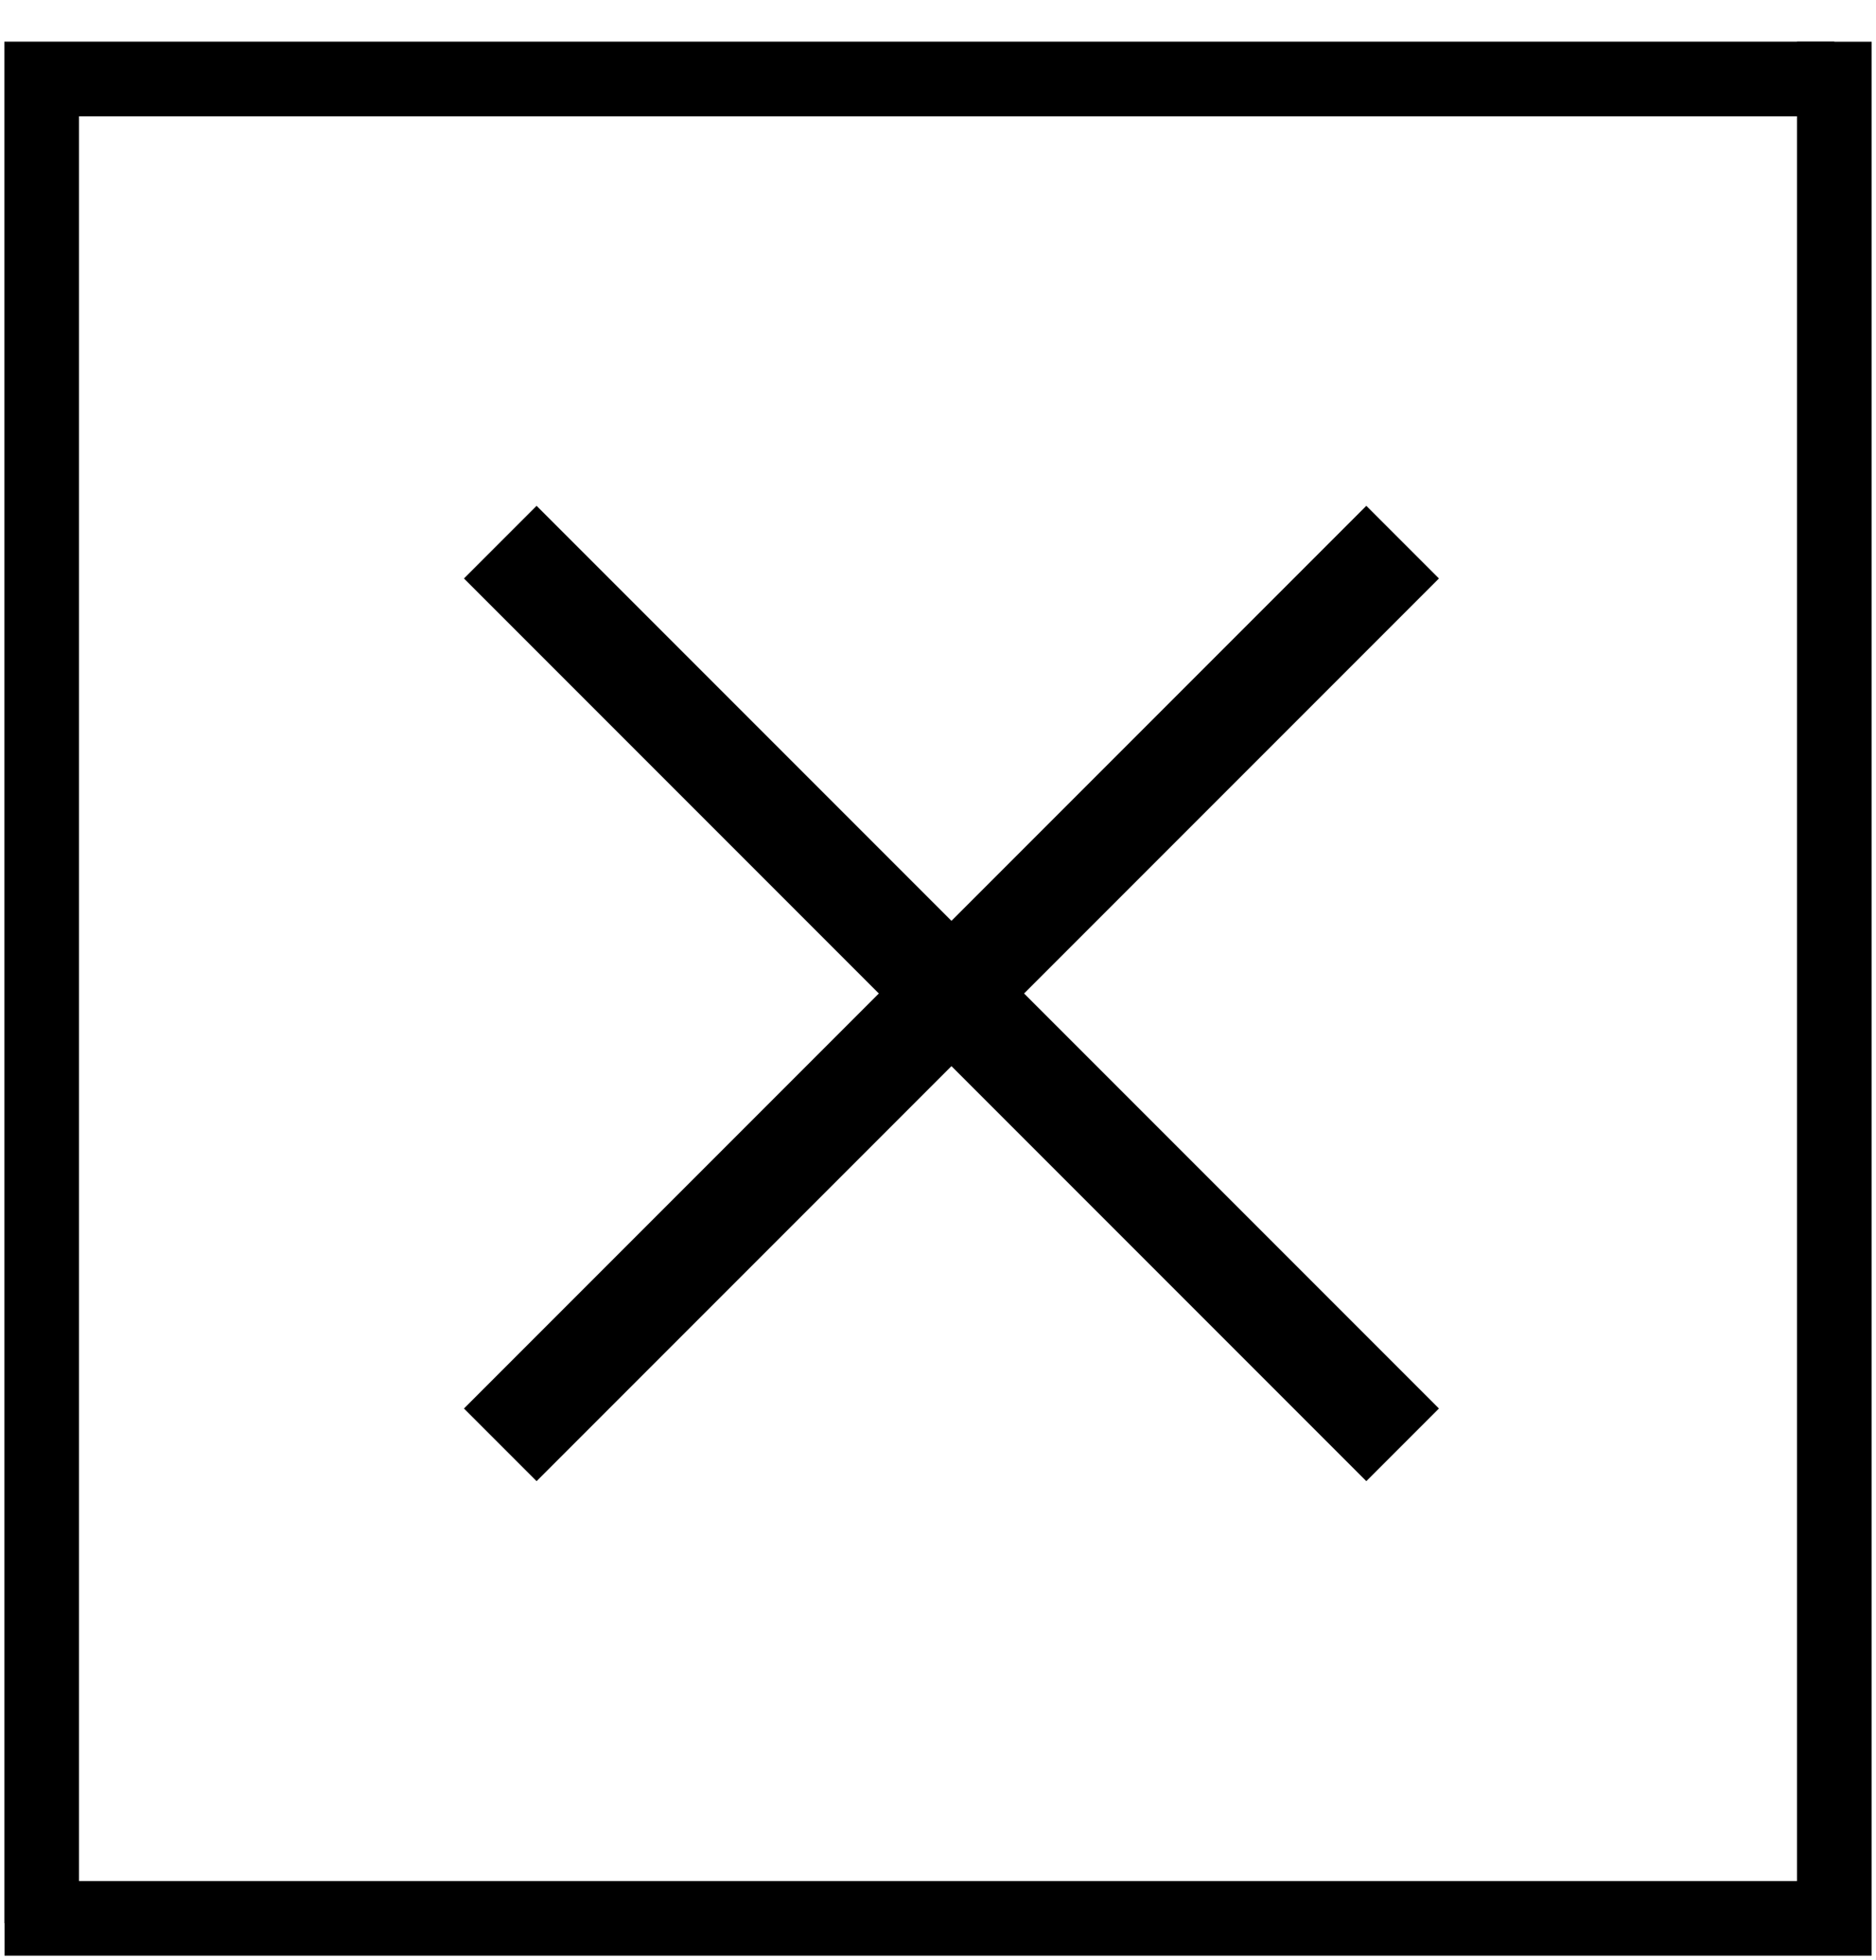
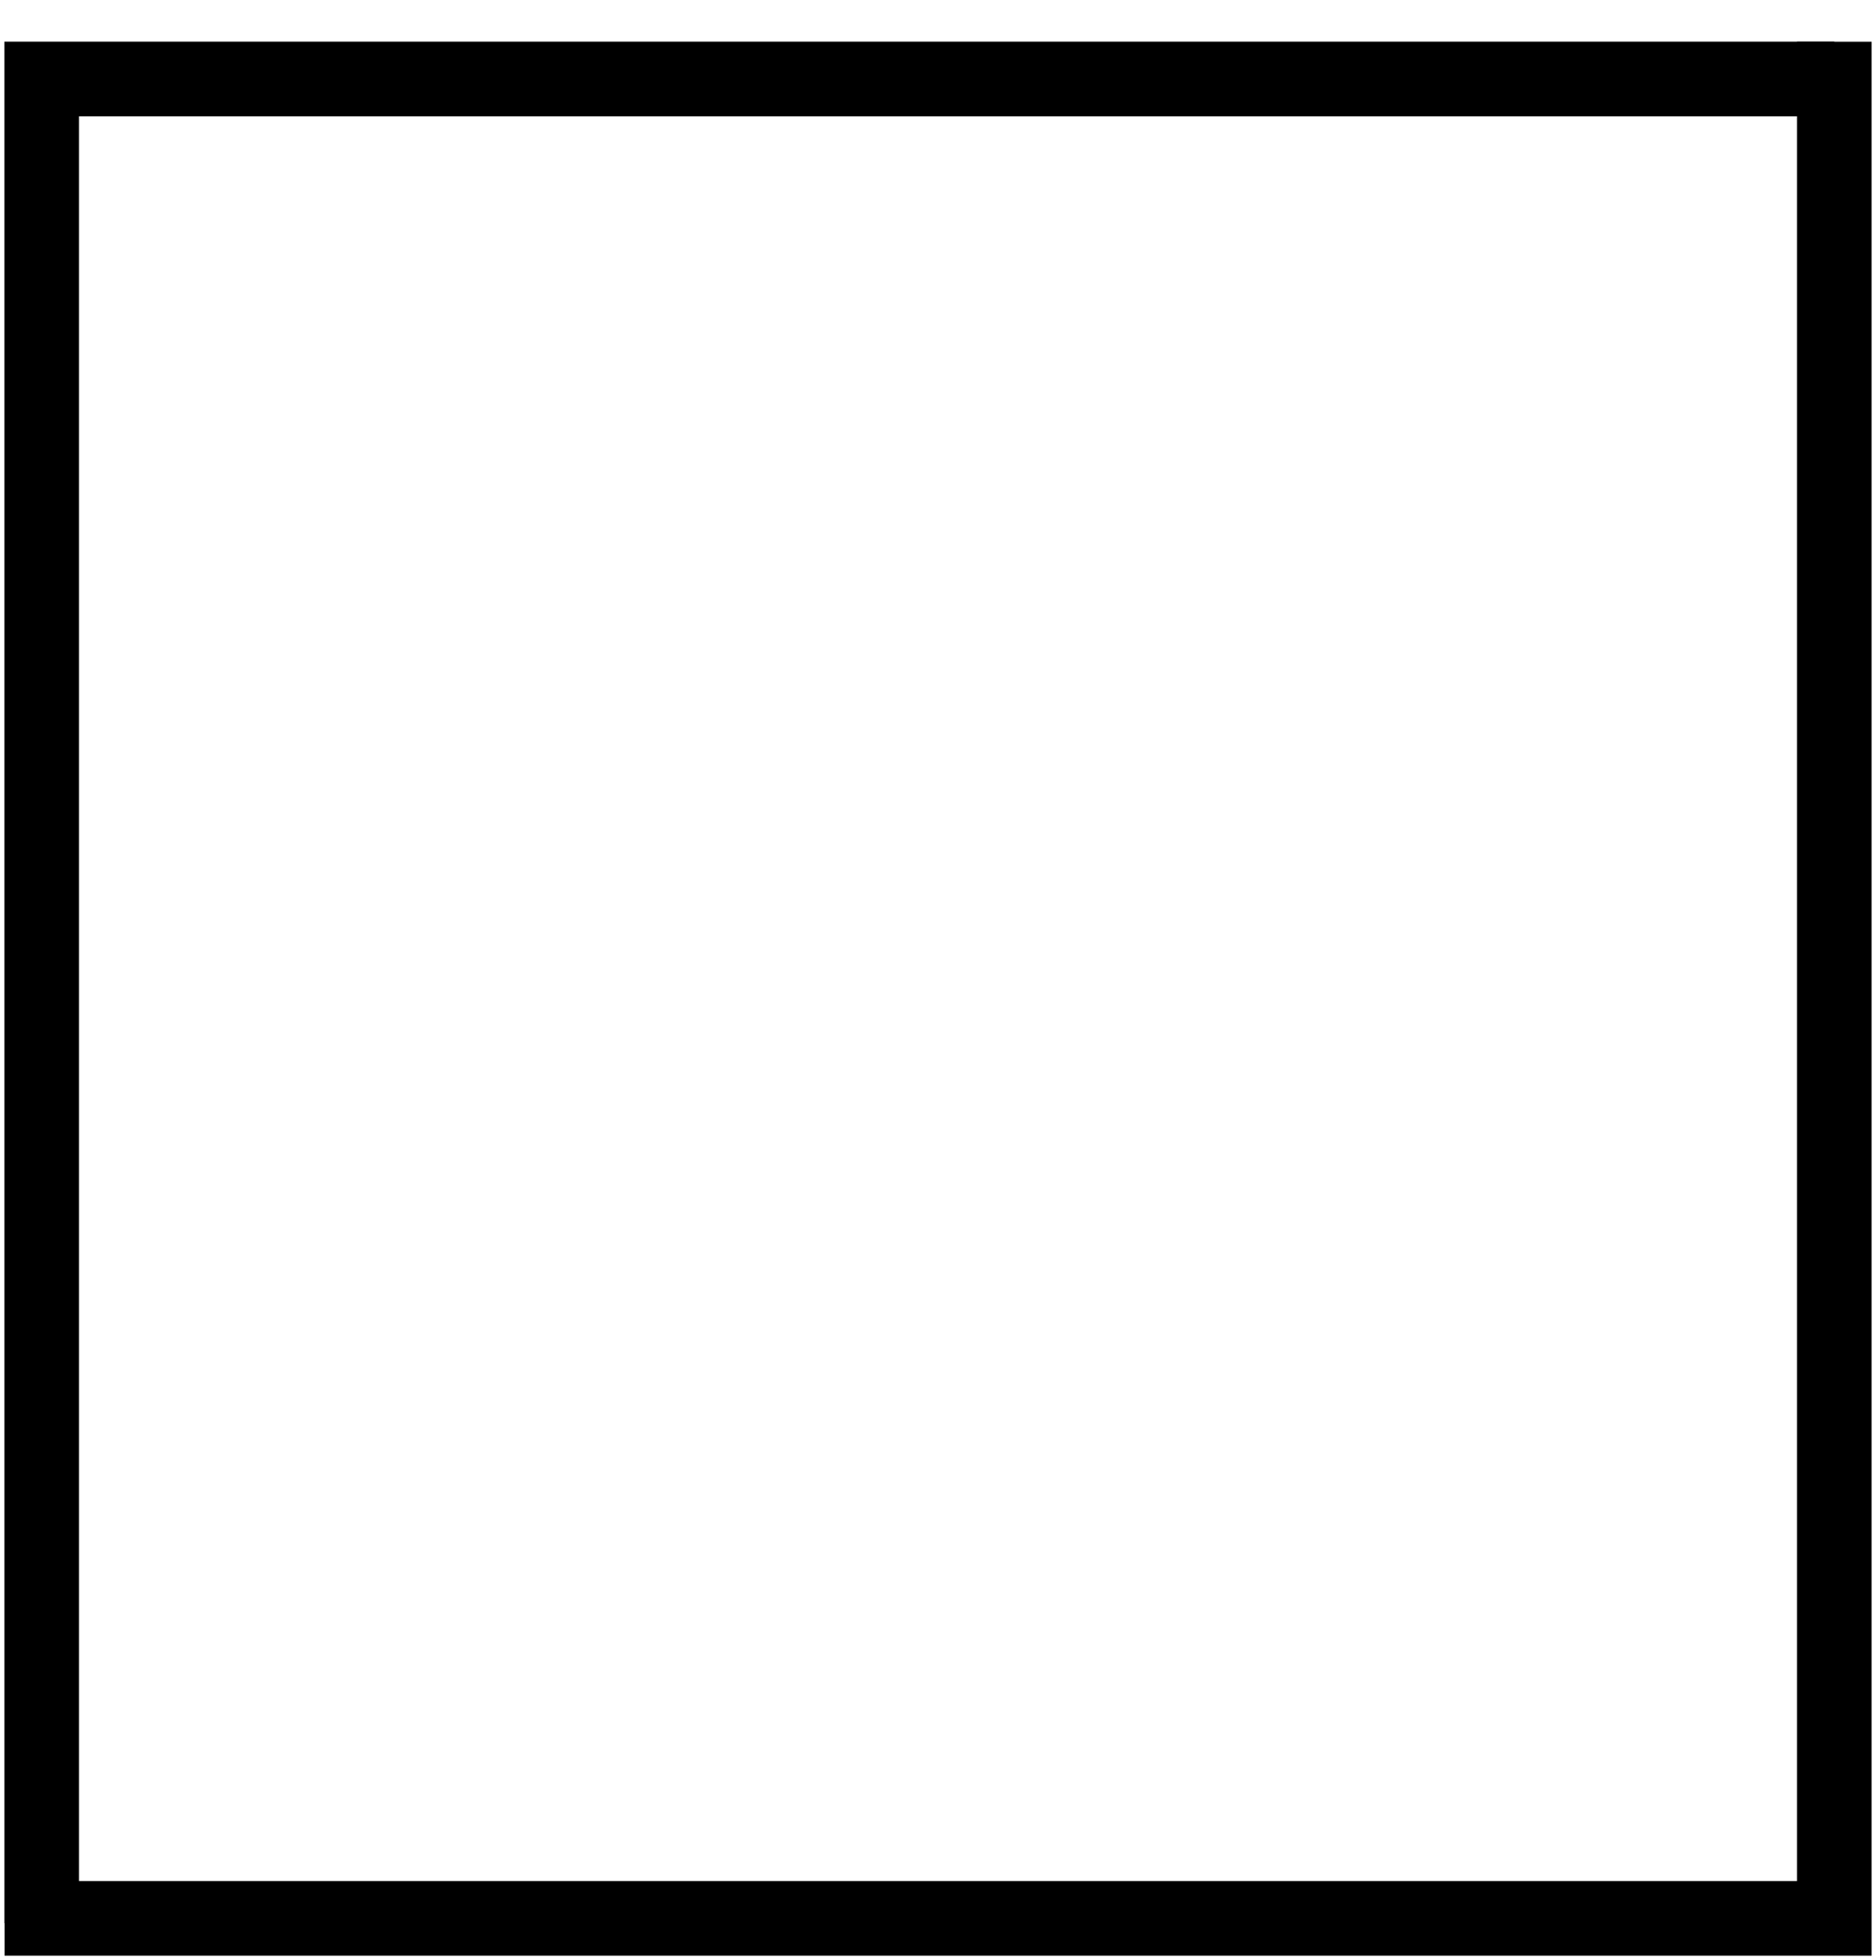
<svg xmlns="http://www.w3.org/2000/svg" width="45" height="47" viewBox="0 0 45 47" fill="none">
  <path d="M44 1V46H0.11" stroke="black" stroke-width="1.791" />
  <path d="M1 46.116V1.894H44" stroke="black" stroke-width="1.791" />
-   <path d="M12 13L33.645 34.645" stroke="black" stroke-width="2.463" />
-   <path d="M12 34.645L33.645 13" stroke="black" stroke-width="2.463" />
</svg>